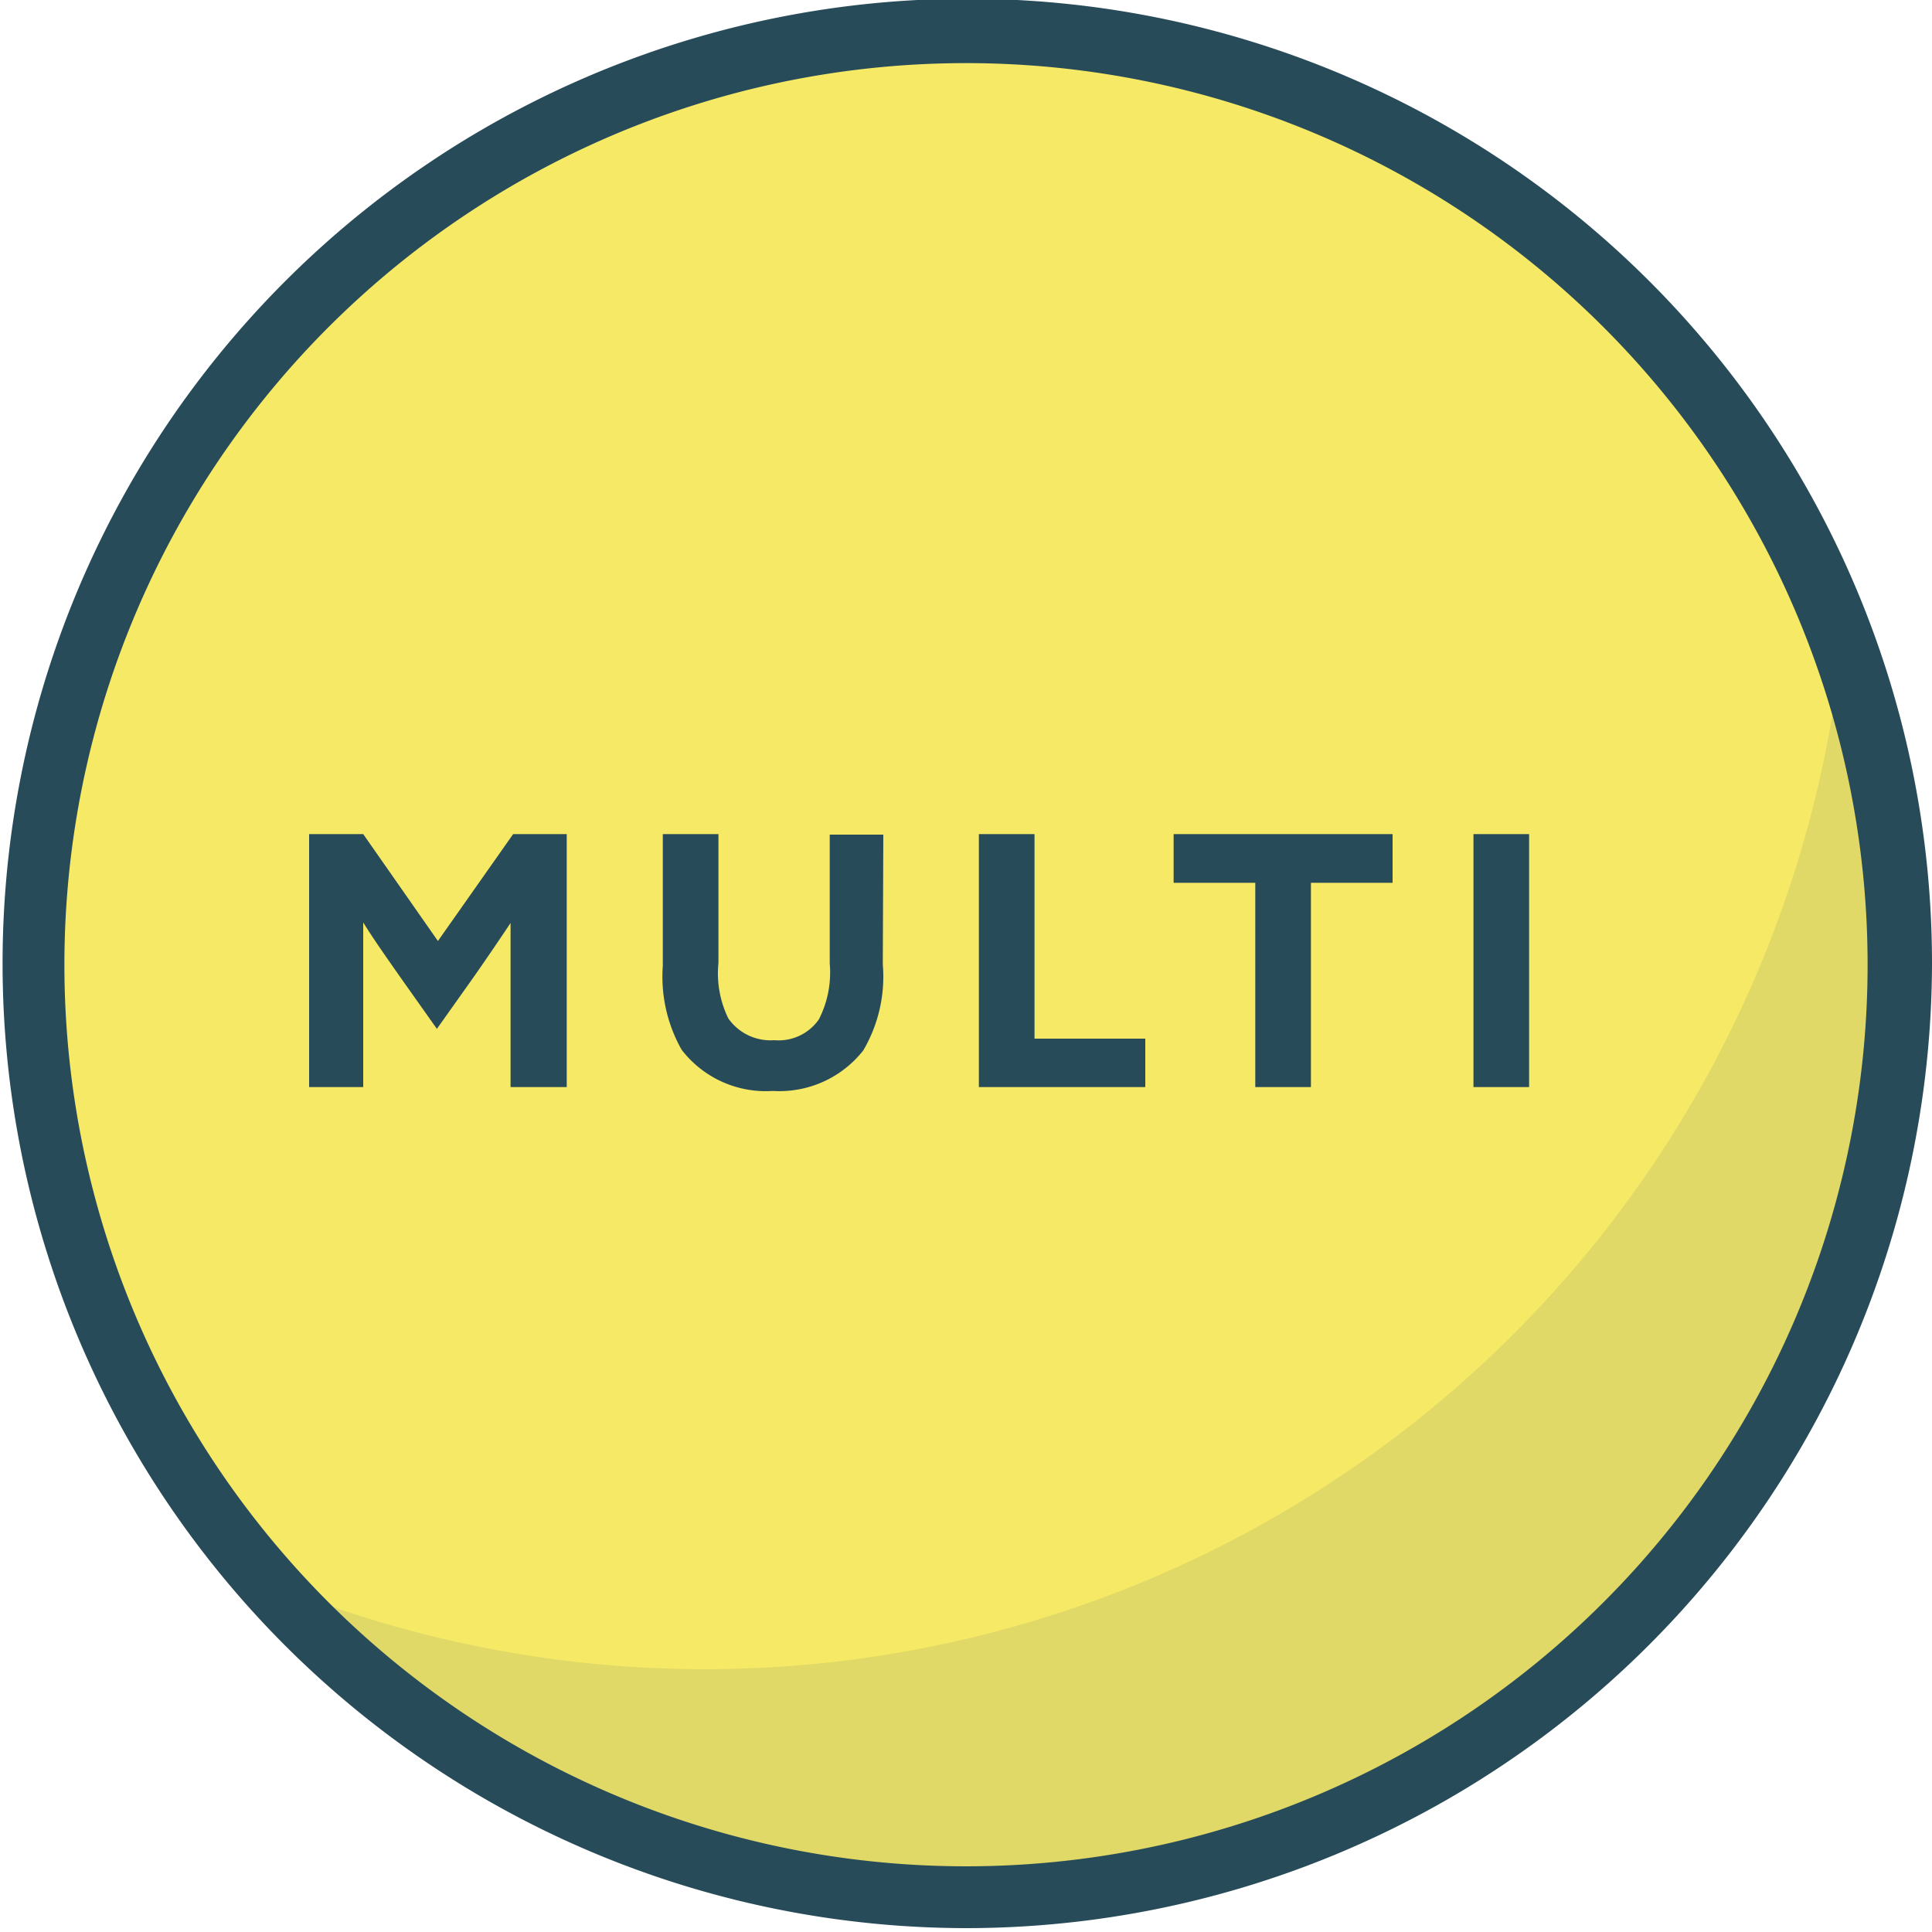
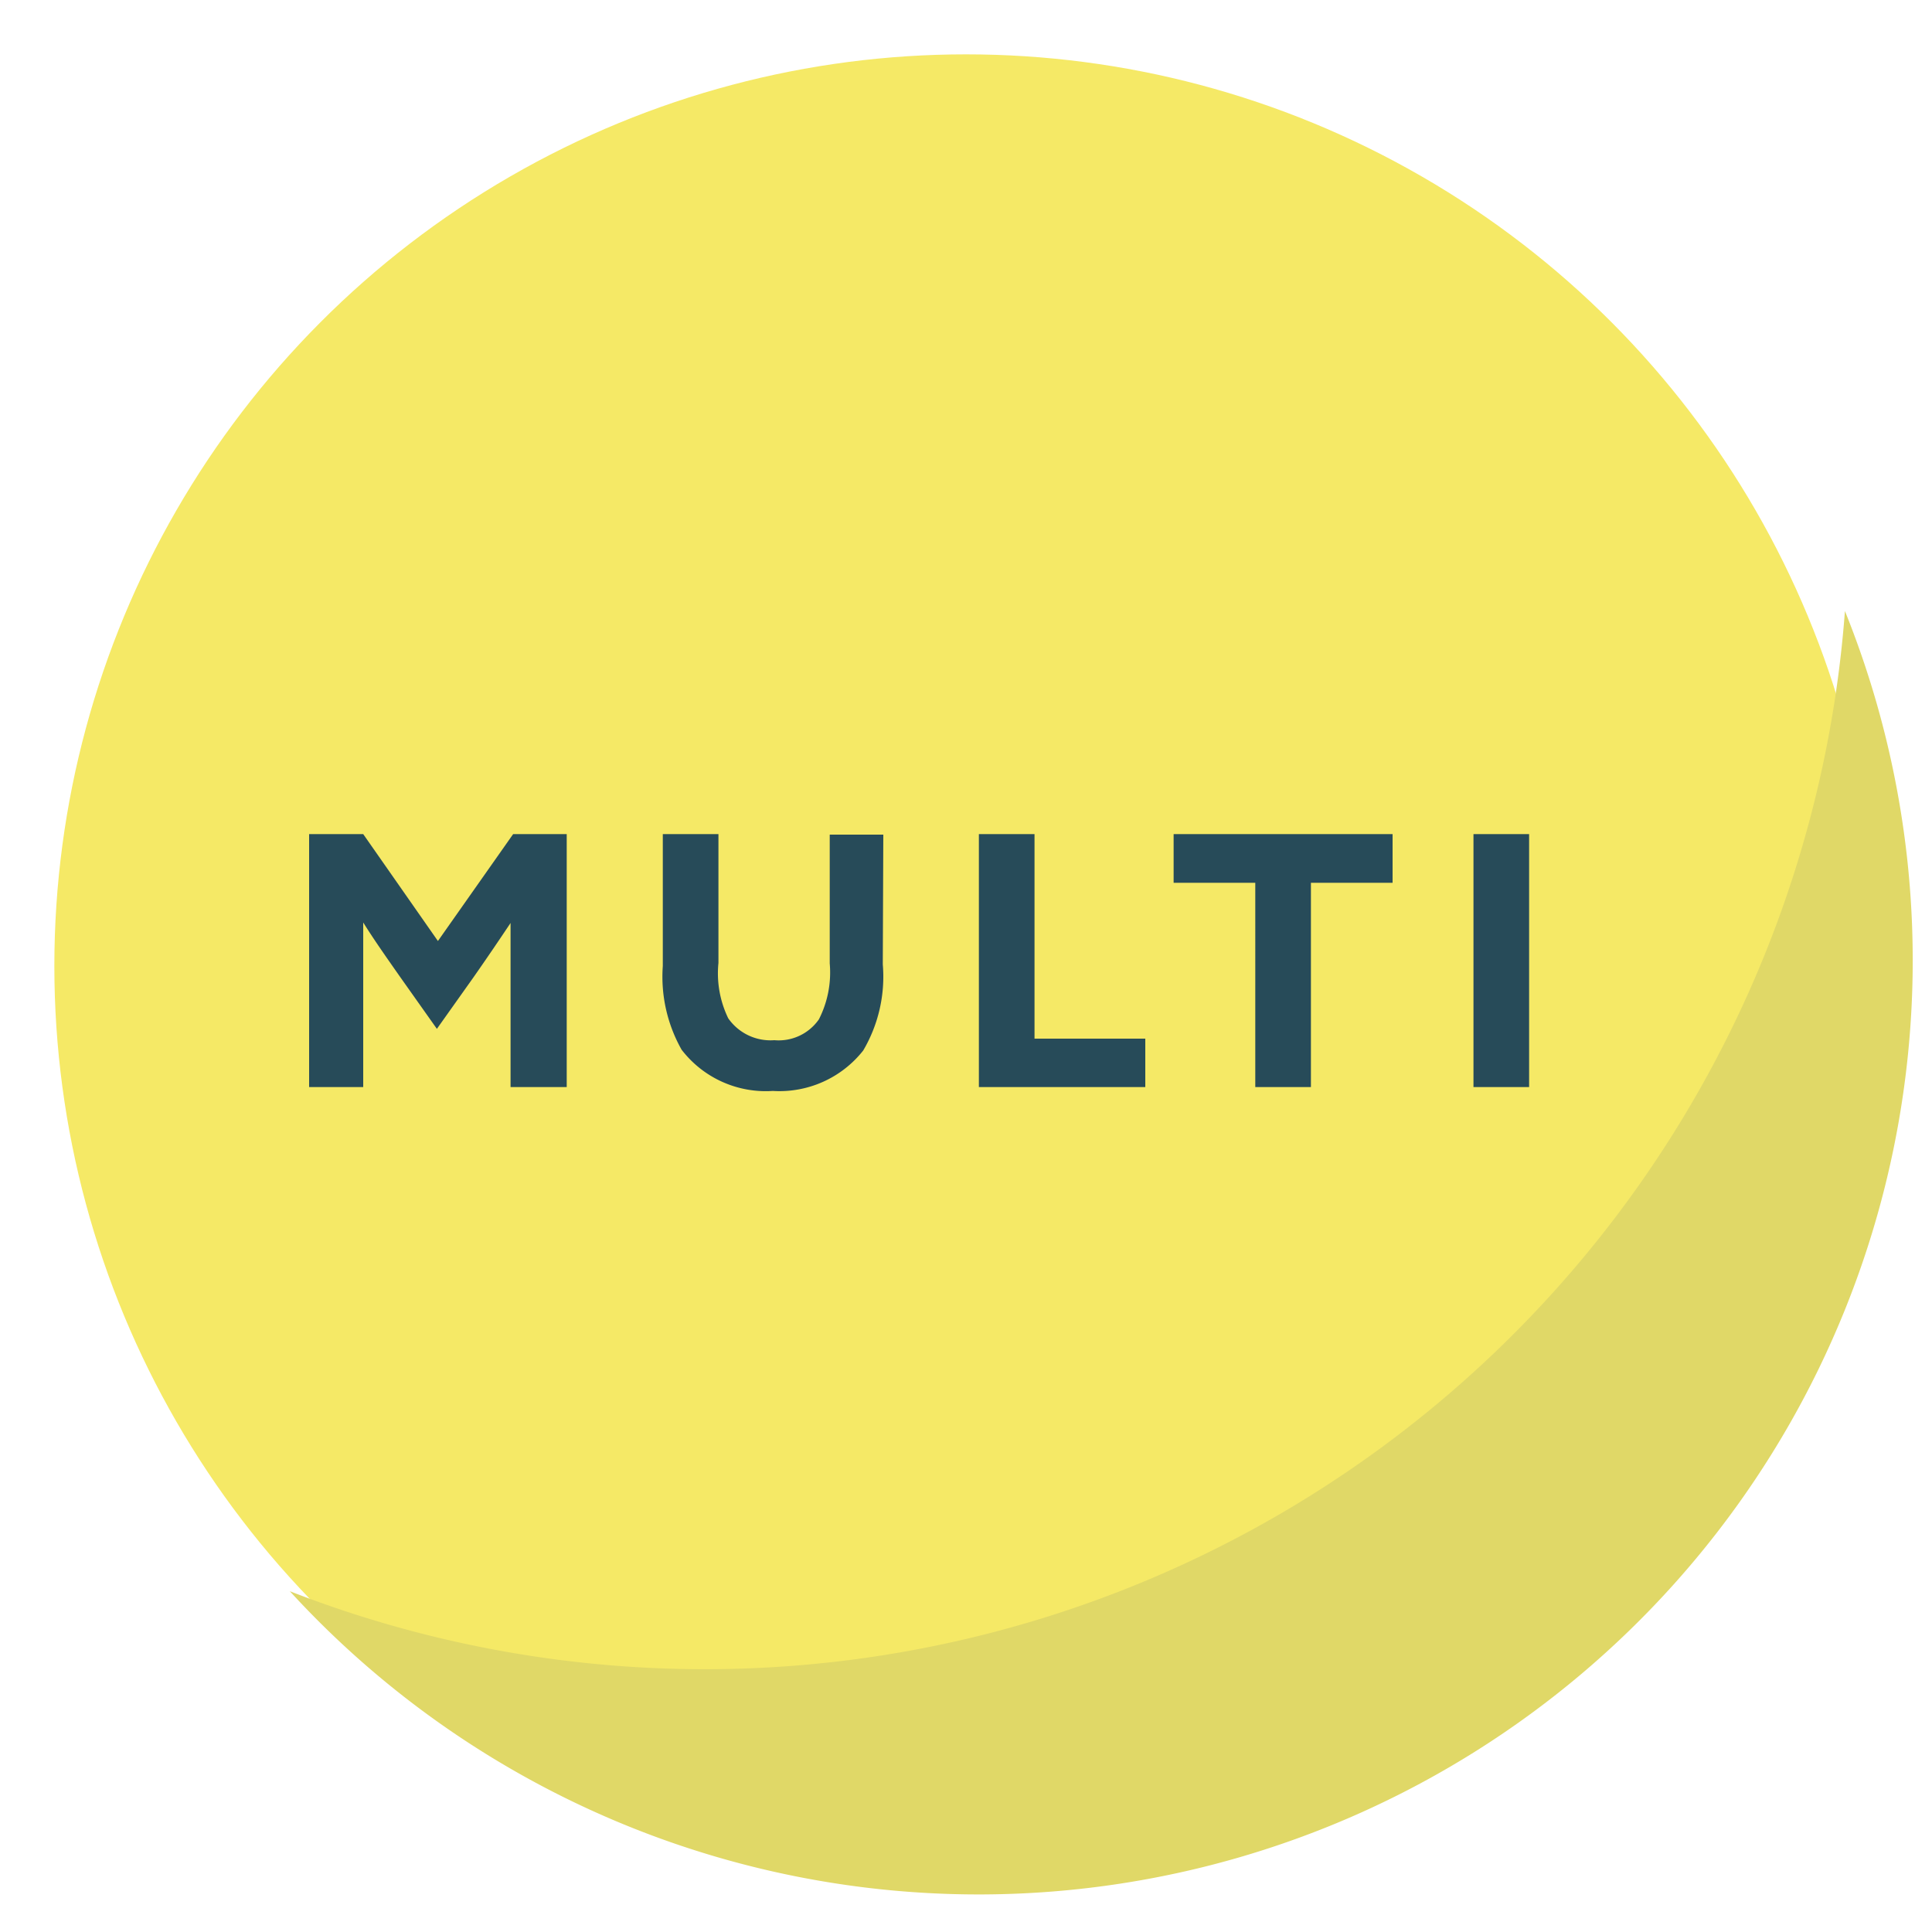
<svg xmlns="http://www.w3.org/2000/svg" id="Layer_1" data-name="Layer 1" viewBox="0 0 75 75">
  <defs>
    <style>
      .cls-3{fill:#274b59}
    </style>
  </defs>
  <circle cx="37.5" cy="37.5" r="35.39" fill="#f5e966" />
  <path d="M71.62 23.72a44.38 44.38 0 0 1-60.37 38.05 36.26 36.26 0 0 0 60.37-38.05z" fill="#e0d867" />
-   <path class="cls-3" d="M37.5 74.85A37.45 37.45 0 1 1 75 37.4a37.52 37.52 0 0 1-37.5 37.45zm0-72.4a35 35 0 1 0 35 34.95 35 35 0 0 0-35-34.95z" />
  <path class="cls-3" d="M15.53 37.92c-.49-.7-1-1.42-1.43-2.11V42.2H12v-9.82h2.1l2.9 4.15 2.92-4.15H22v9.82h-2.18v-3.93-2.44c-.46.69-.95 1.41-1.44 2.11l-1.42 2zM34.27 37.44a5.65 5.65 0 0 1-.76 3.34A4.14 4.14 0 0 1 30 42.35a4.12 4.12 0 0 1-3.54-1.6 5.76 5.76 0 0 1-.73-3.25v-5.12h2.16v5a4 4 0 0 0 .38 2.15 2 2 0 0 0 1.79.85 1.9 1.9 0 0 0 1.73-.81 4 4 0 0 0 .42-2.17v-5h2.08zM38 32.38h2.16v7.94h4.3v1.88H38zM48.73 34.27h-3.17v-1.89h8.5v1.89h-3.17v7.93h-2.16zM57.2 32.38h2.16v9.82H57.2z" />
</svg>